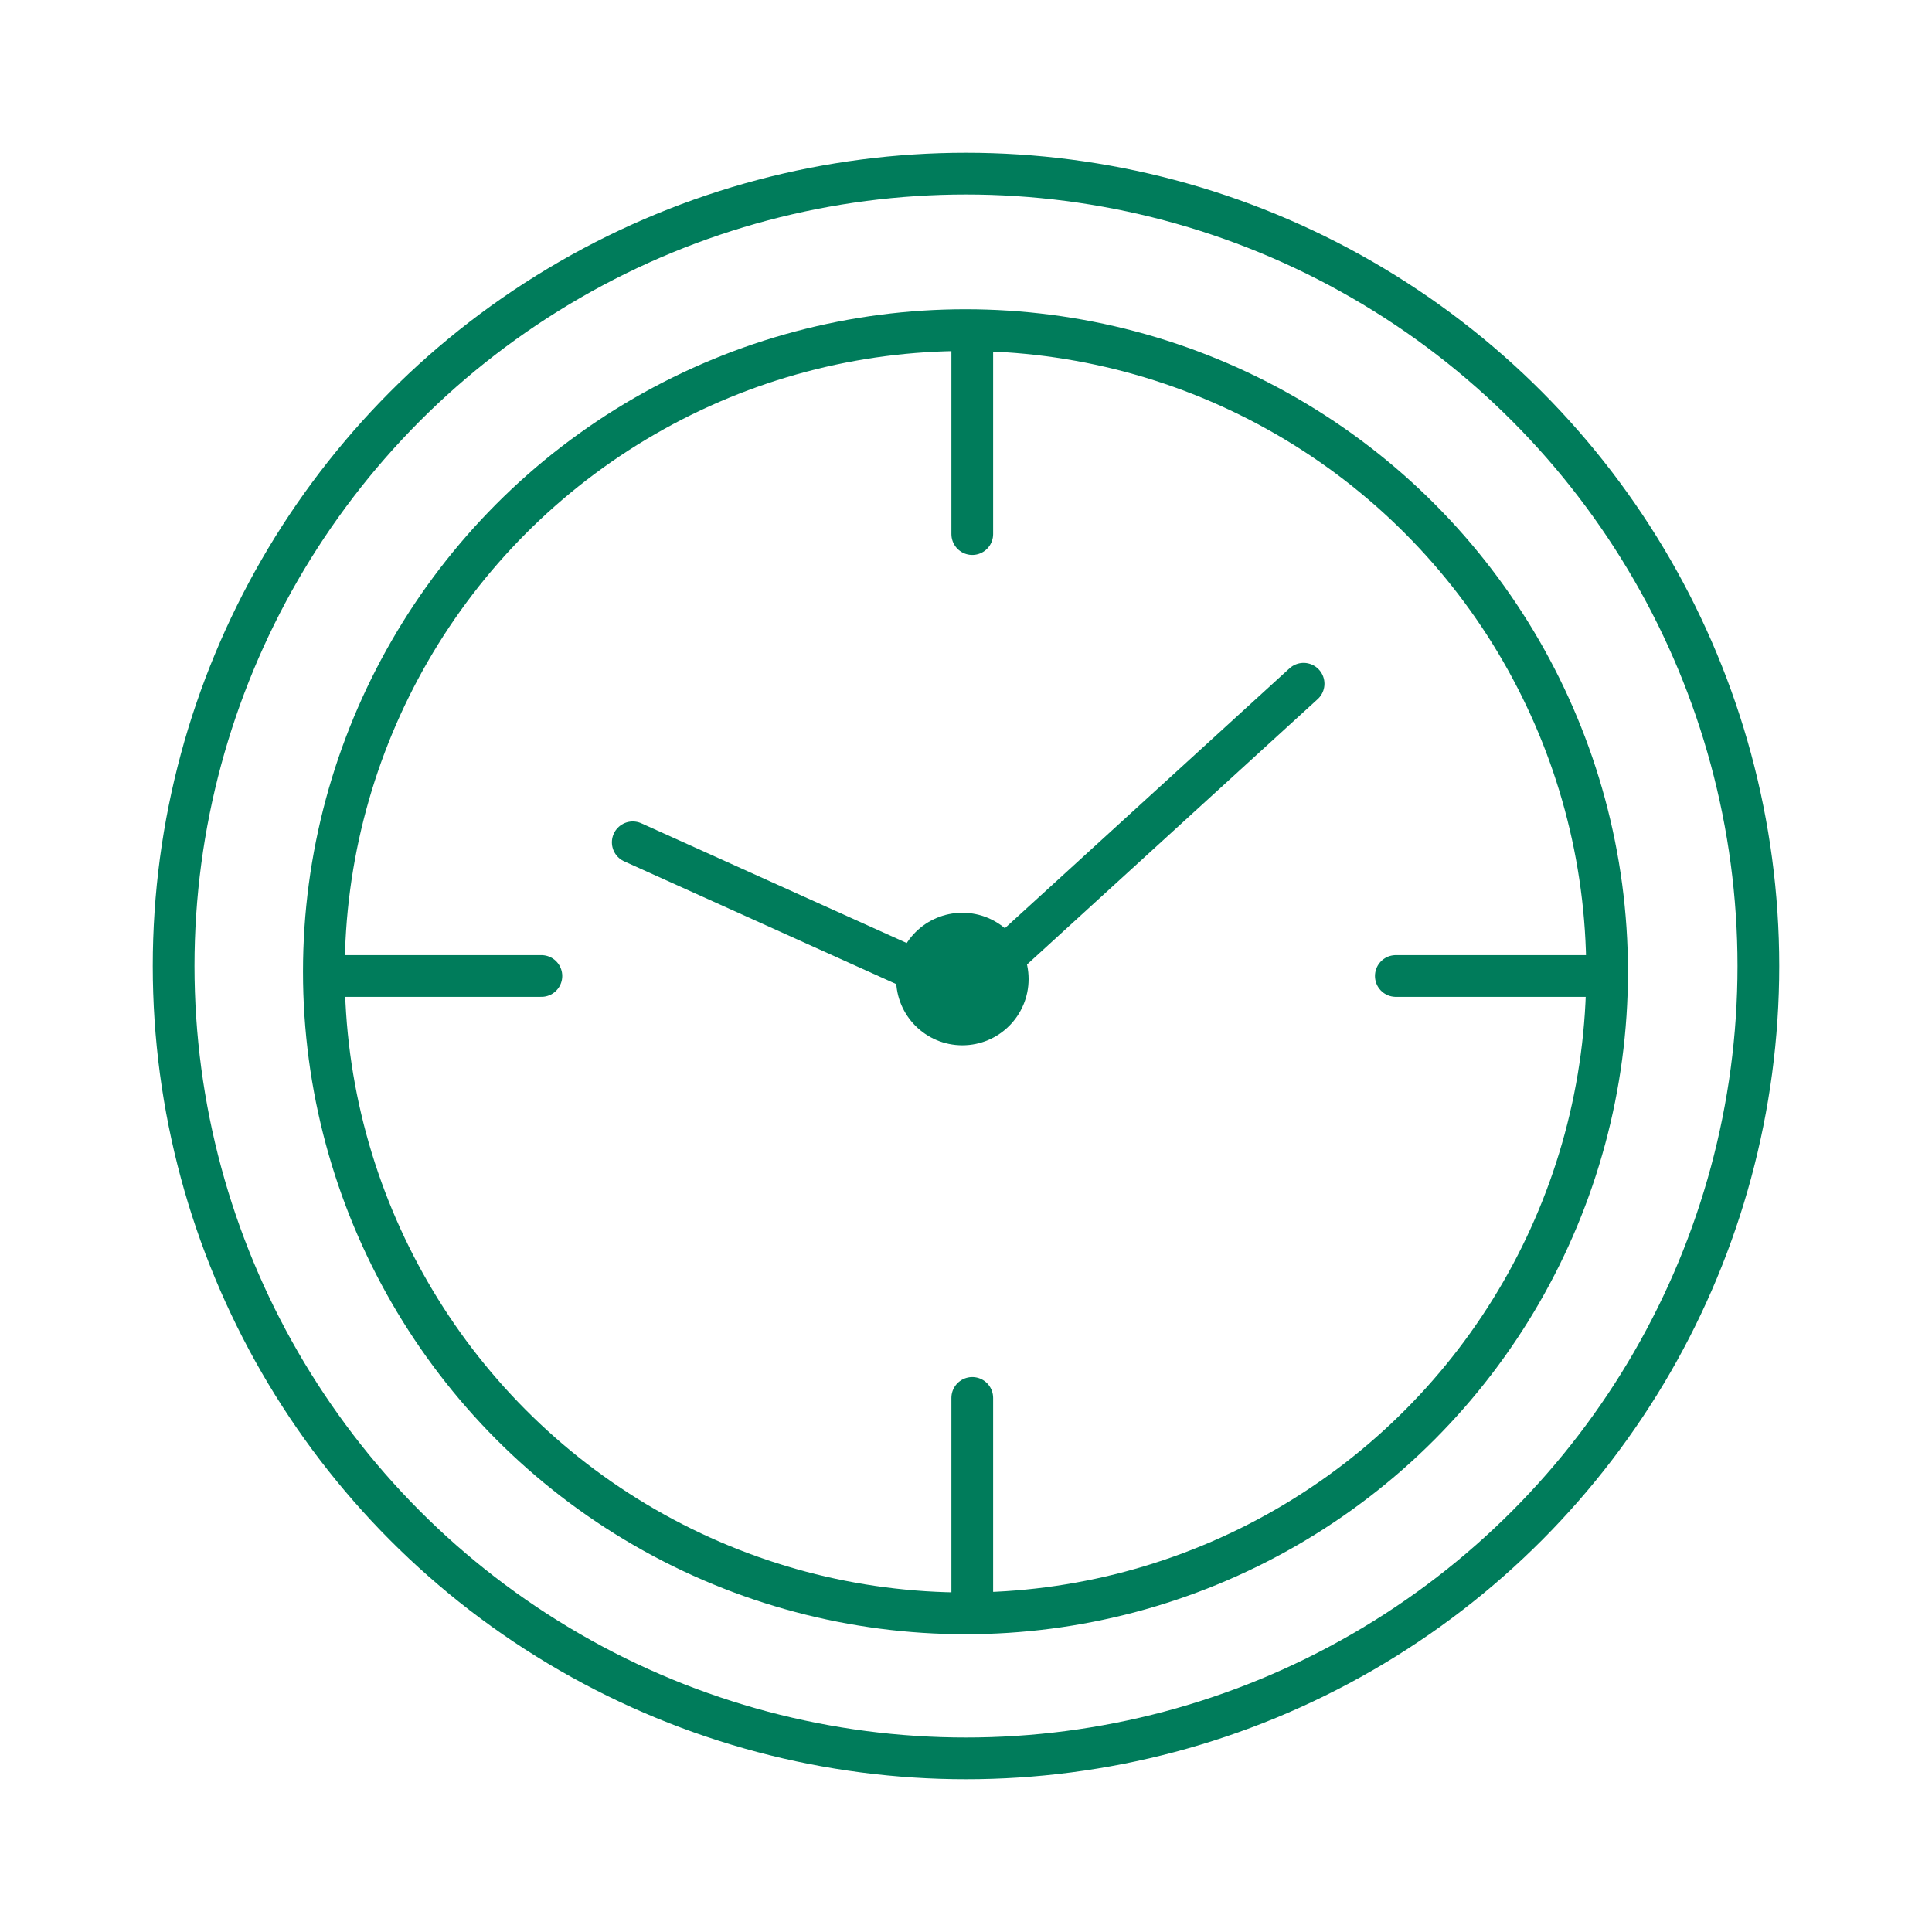
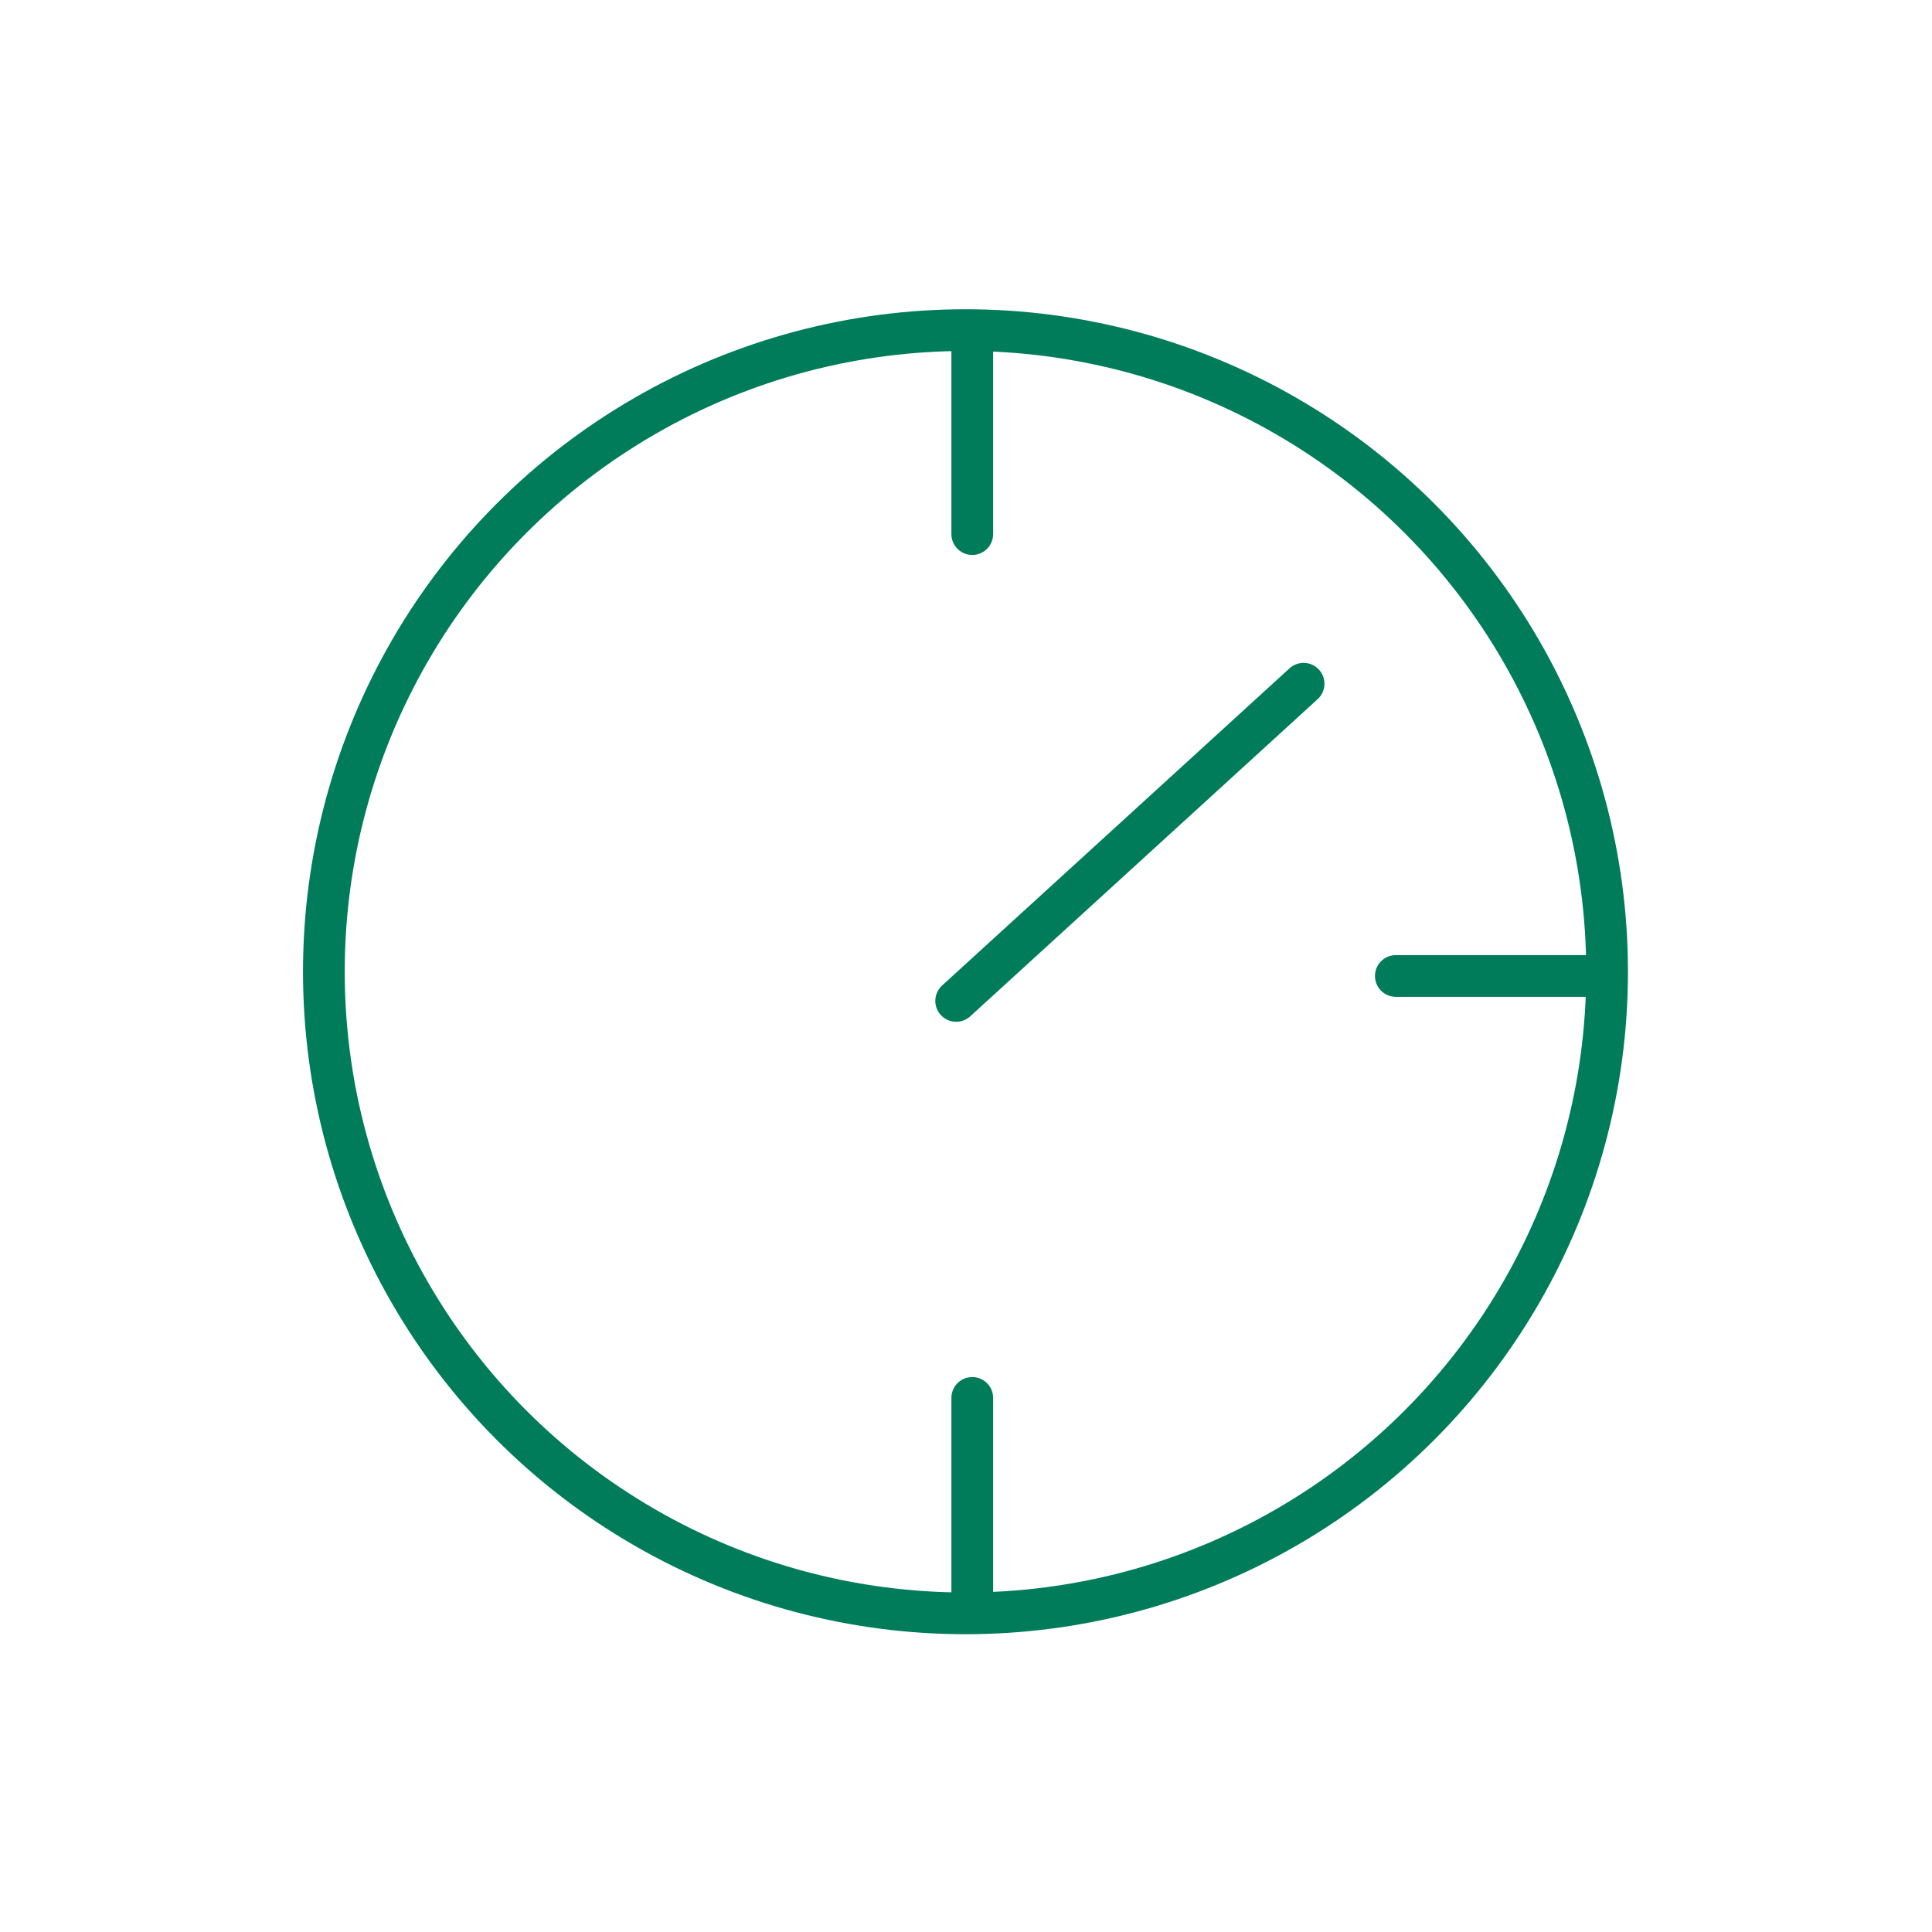
<svg xmlns="http://www.w3.org/2000/svg" id="icon-uhr" width="500" height="500" viewBox="0 0 500 500">
  <defs>
    <style>.cls-1{fill:#007c5b;}.cls-2{stroke-miterlimit:10;}.cls-2,.cls-3{fill:none;stroke:#007c5b;stroke-linecap:round;stroke-width:10.8px;}.cls-3{stroke-linejoin:round;}</style>
  </defs>
  <line class="cls-2" x1="251.62" y1="86.92" x2="251.62" y2="138.22" />
  <line class="cls-2" x1="251.62" y1="361.78" x2="251.62" y2="413.08" />
-   <line class="cls-2" x1="88.81" y1="252.584" x2="140.11" y2="252.584" />
  <line class="cls-2" x1="361.24" y1="252.584" x2="412.54" y2="252.584" />
-   <circle class="cls-3" cx="250" cy="250" r="205.065" />
  <circle class="cls-3" cx="249.865" cy="251.485" r="166.05" />
  <line class="cls-2" x1="337.367" y1="176.954" x2="247.457" y2="259.034" />
-   <line class="cls-2" x1="163.757" y1="217.994" x2="243.947" y2="254.174" />
-   <circle class="cls-1" cx="249.055" cy="253.375" r="17.145" />
</svg>